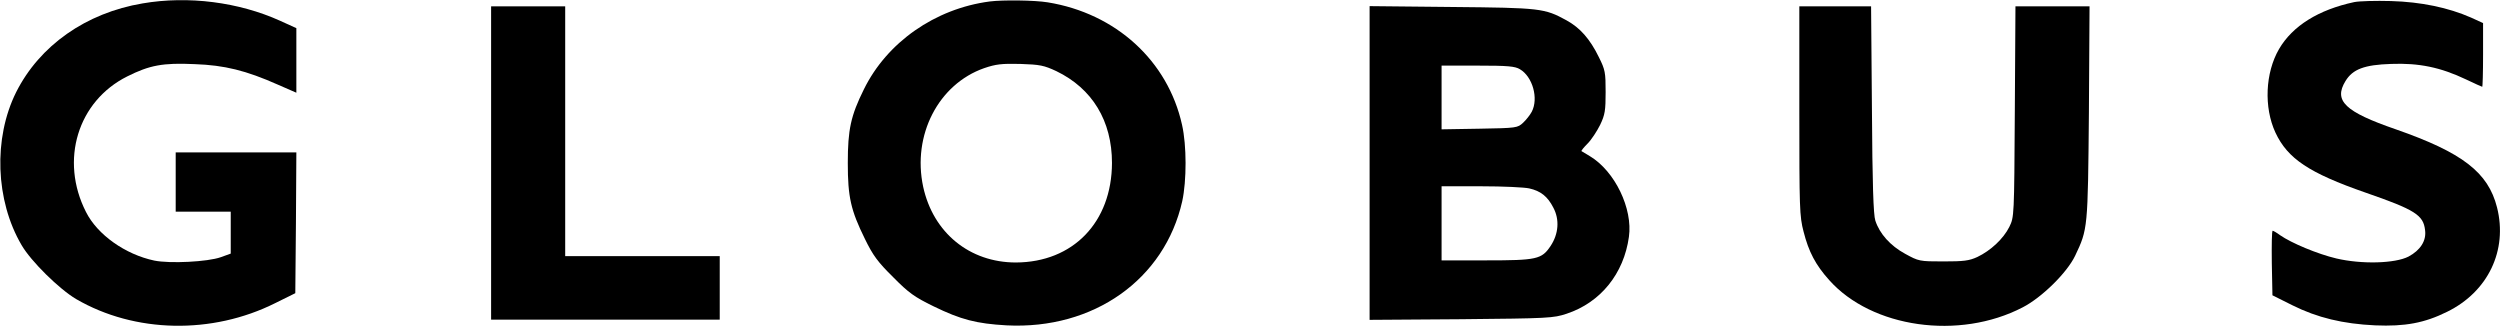
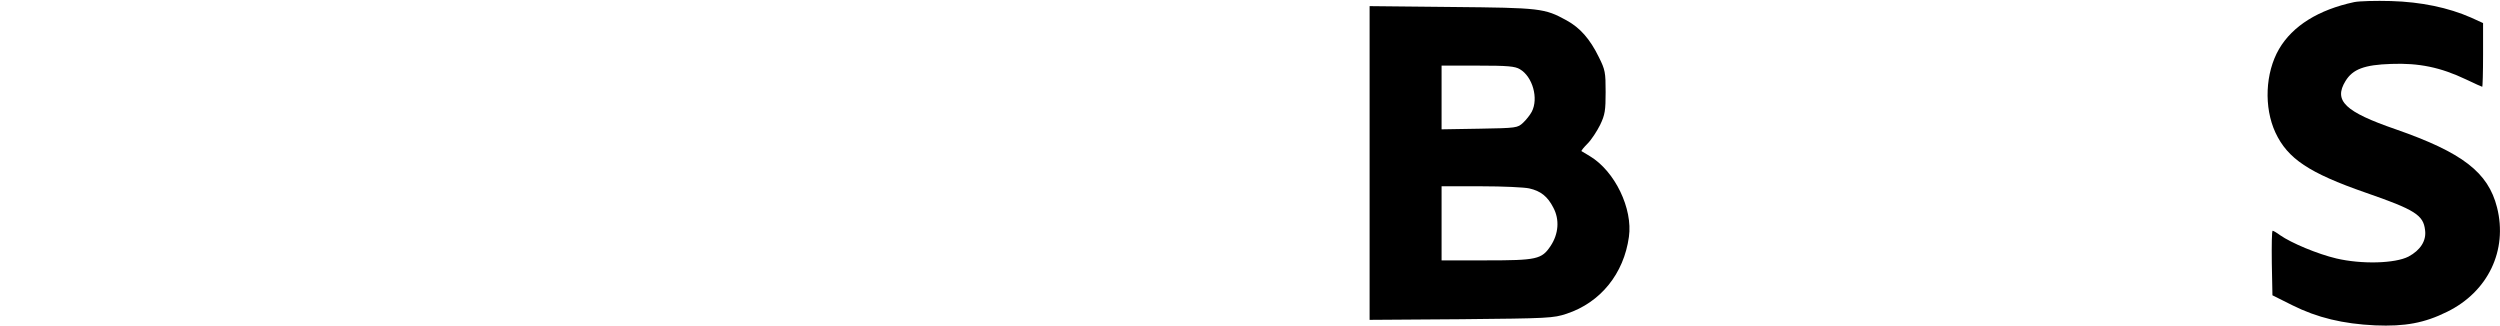
<svg xmlns="http://www.w3.org/2000/svg" version="1.0" width="1181pt" height="154pt" viewBox="0 0 1181 154" preserveAspectRatio="xMidYMid meet">
  <g transform="translate(0,154) scale(0.1,-0.1)" fill="#000000" stroke="none">
-     <path d="M674 1524 c-268 -45 -487 -199 -598 -420 -108 -217 -98 -511 26 -722 44 -76 178 -208 258 -255 277 -161 642 -168 940 -19 l95 47 3 333 2 332 -285 0 -285 0 0 -140 0 -140 130 0 130 0 0 -99 0 -99 -47 -17 c-62 -22 -240 -31 -314 -16 -137 29 -269 122 -323 230 -124 244 -39 523 195 640 106 53 168 65 319 58 141 -5 242 -30 393 -97 l87 -38 0 153 0 152 -77 35 c-195 88 -433 119 -649 82z" />
-     <path d="M4675 1533 c-258 -34 -485 -193 -594 -415 -62 -125 -76 -190 -76 -348 0 -161 14 -223 81 -359 38 -78 61 -109 133 -180 74 -75 101 -94 191 -138 129 -63 203 -82 345 -90 411 -21 747 217 830 587 21 97 21 263 -1 360 -67 303 -313 527 -635 579 -61 10 -211 12 -274 4z m315 -329 c170 -82 263 -235 263 -434 -1 -280 -184 -469 -454 -470 -219 0 -391 141 -438 358 -52 244 72 484 288 560 56 19 82 22 171 20 93 -3 112 -7 170 -34z" />
    <path d="M11121 1530 c-168 -36 -291 -112 -355 -222 -65 -112 -72 -275 -17 -394 58 -124 159 -191 426 -284 234 -81 273 -106 281 -177 7 -50 -22 -95 -78 -125 -64 -33 -222 -37 -341 -9 -89 21 -213 73 -266 110 -16 12 -32 21 -35 21 -4 0 -5 -69 -4 -152 l3 -153 94 -47 c118 -59 240 -88 391 -95 141 -6 233 11 340 64 194 95 287 291 236 493 -42 166 -163 259 -478 369 -241 83 -295 135 -238 228 34 56 89 77 216 81 131 5 233 -16 353 -73 40 -19 75 -35 77 -35 2 0 4 68 4 151 l0 150 -57 26 c-107 47 -236 74 -378 78 -71 2 -150 0 -174 -5z" />
-     <path d="M2320 770 l0 -740 540 0 540 0 0 150 0 150 -365 0 -365 0 0 590 0 590 -175 0 -175 0 0 -740z" />
    <path d="M6470 770 l0 -741 433 3 c413 4 435 5 498 26 160 53 270 189 294 363 19 133 -66 310 -184 381 -20 12 -38 23 -40 24 -2 2 11 18 29 36 18 18 44 58 59 88 23 48 26 68 26 155 0 93 -2 105 -32 165 -42 86 -89 139 -153 174 -104 57 -122 59 -542 63 l-388 4 0 -741z m710 443 c60 -35 89 -138 56 -201 -8 -15 -26 -38 -41 -52 -26 -24 -30 -25 -206 -28 l-179 -3 0 150 0 151 171 0 c141 0 176 -3 199 -17z m44 -563 c54 -12 87 -38 114 -91 30 -56 25 -124 -13 -181 -42 -63 -65 -68 -305 -68 l-210 0 0 175 0 175 188 0 c103 0 205 -5 226 -10z" />
-     <path d="M8500 1017 c0 -459 1 -499 20 -571 24 -95 57 -158 121 -229 201 -226 614 -285 914 -129 90 46 210 164 248 244 60 126 60 128 65 676 l3 502 -175 0 -175 0 -3 -497 c-3 -497 -3 -498 -26 -545 -28 -56 -88 -112 -151 -142 -39 -18 -65 -21 -161 -21 -113 0 -116 1 -180 36 -70 38 -121 95 -141 157 -9 26 -14 175 -16 525 l-4 487 -170 0 -169 0 0 -493z" />
  </g>
</svg>